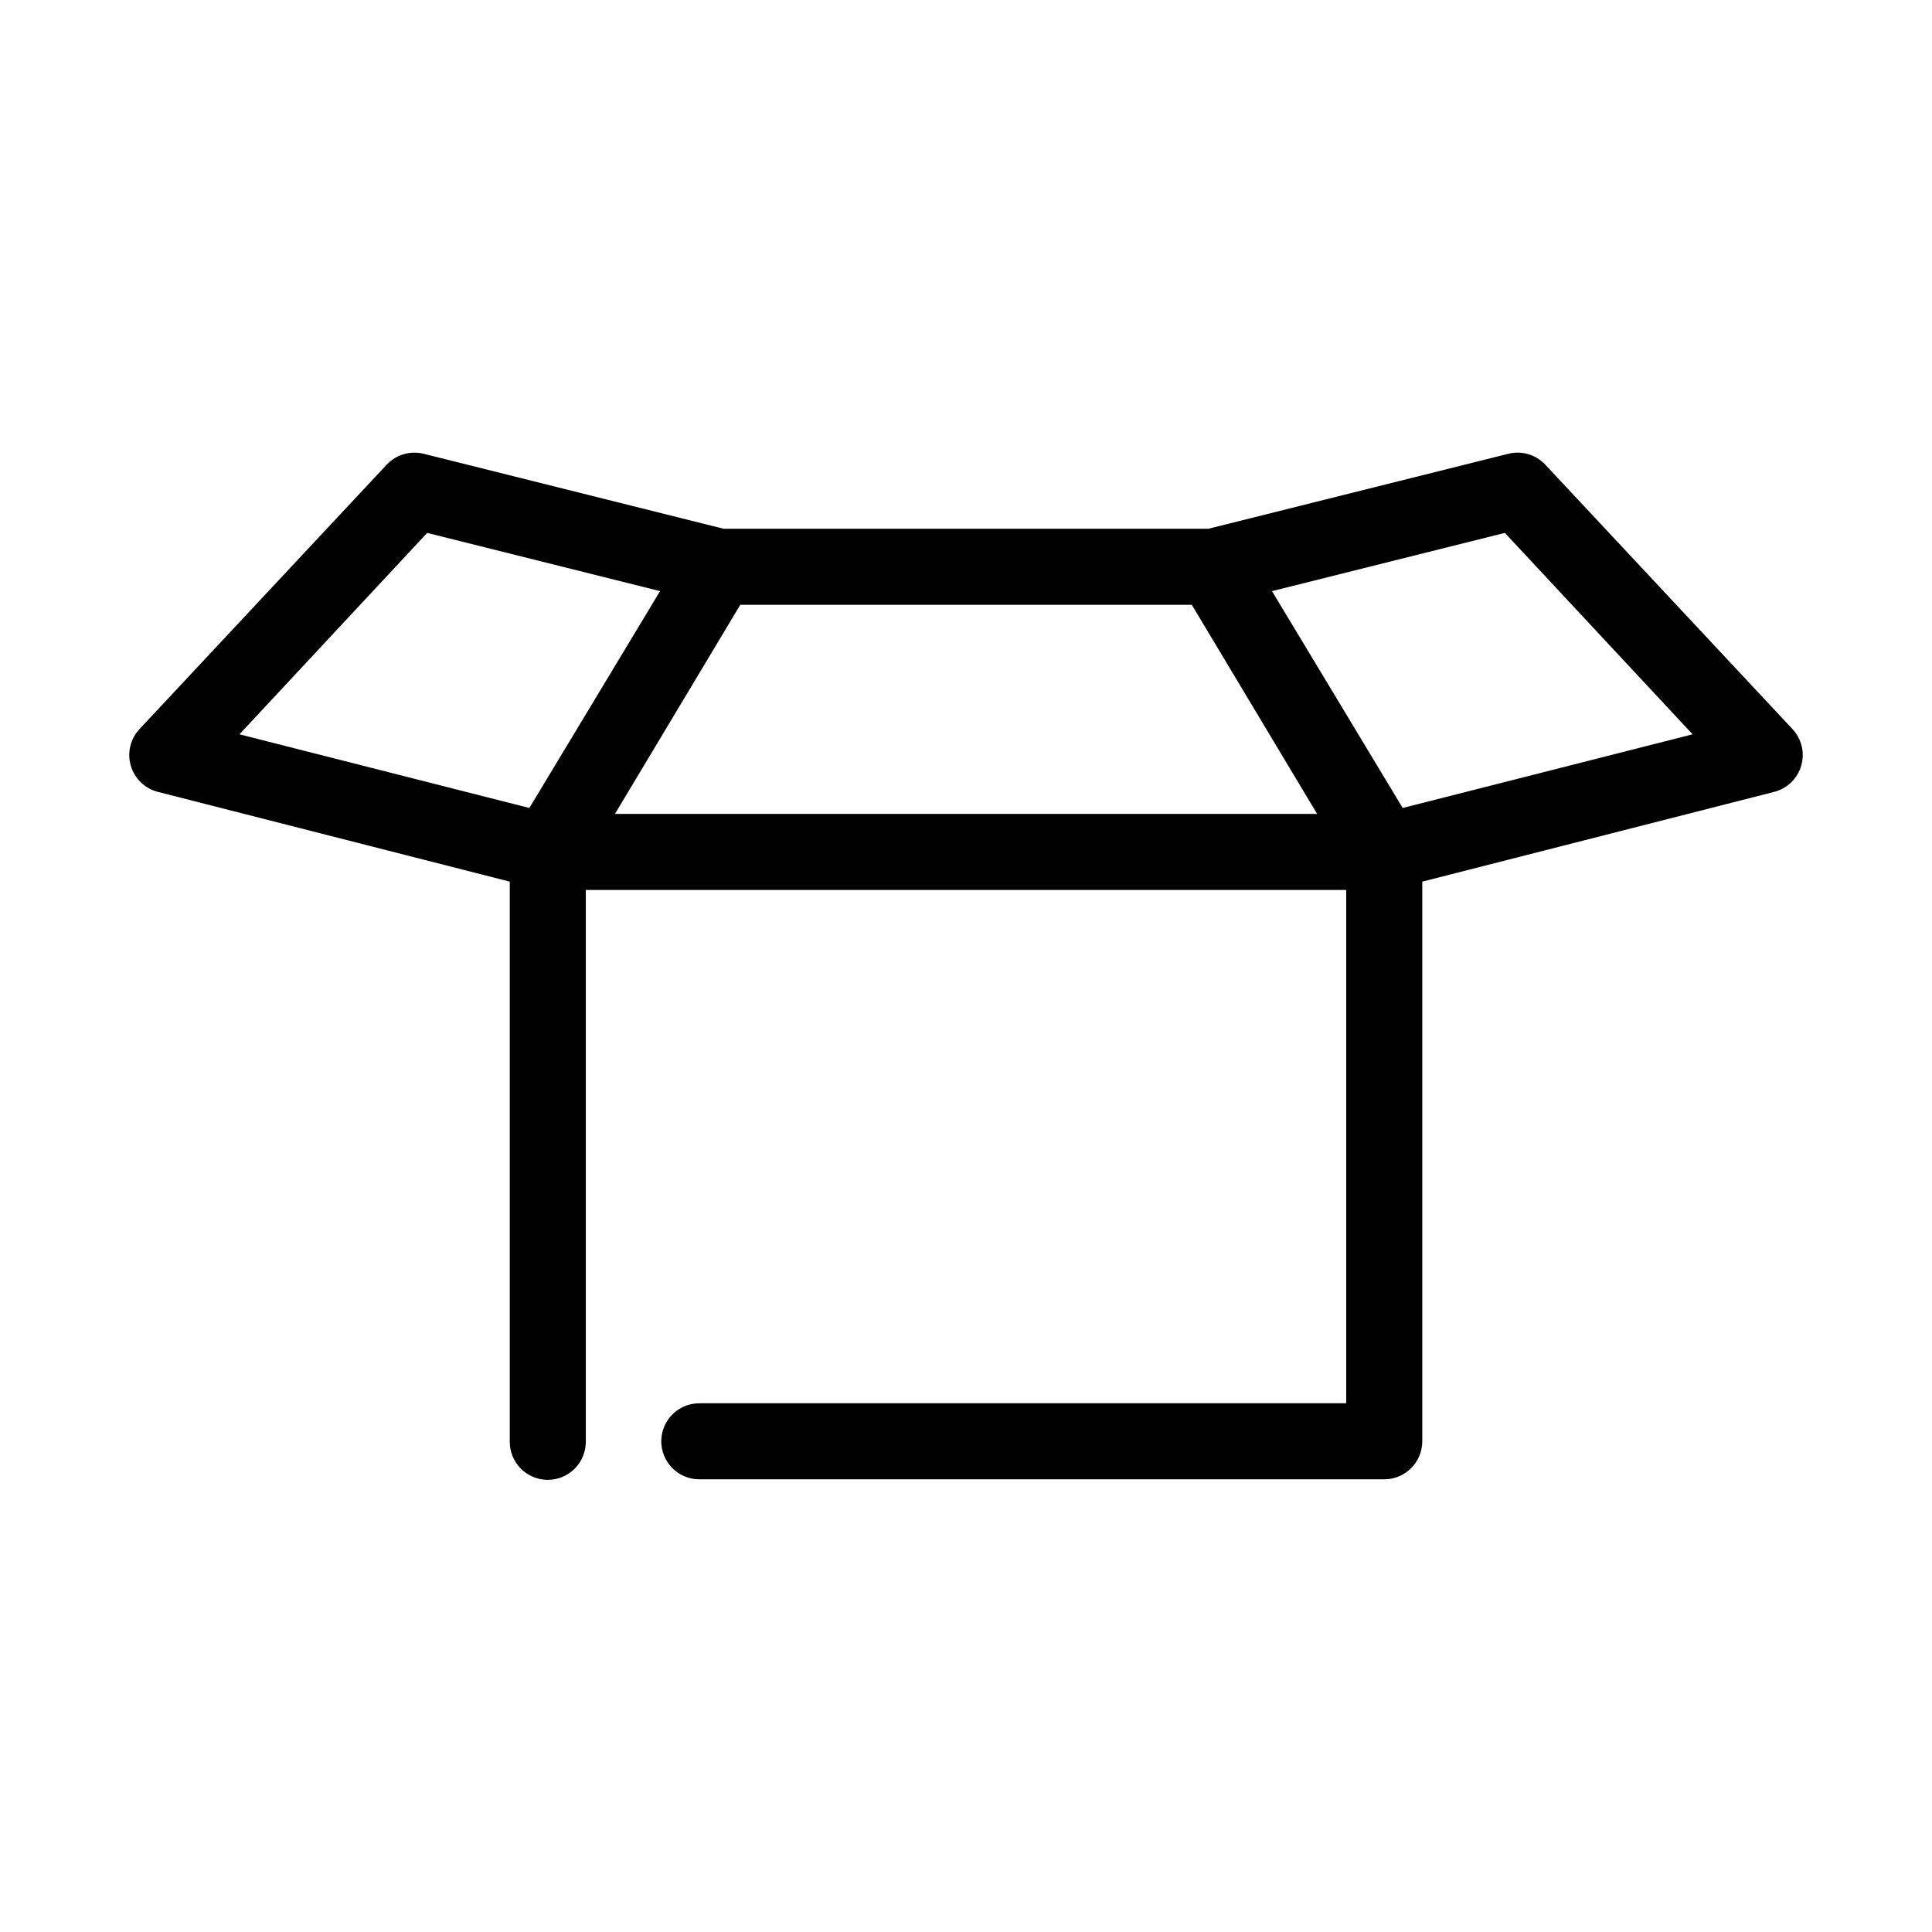
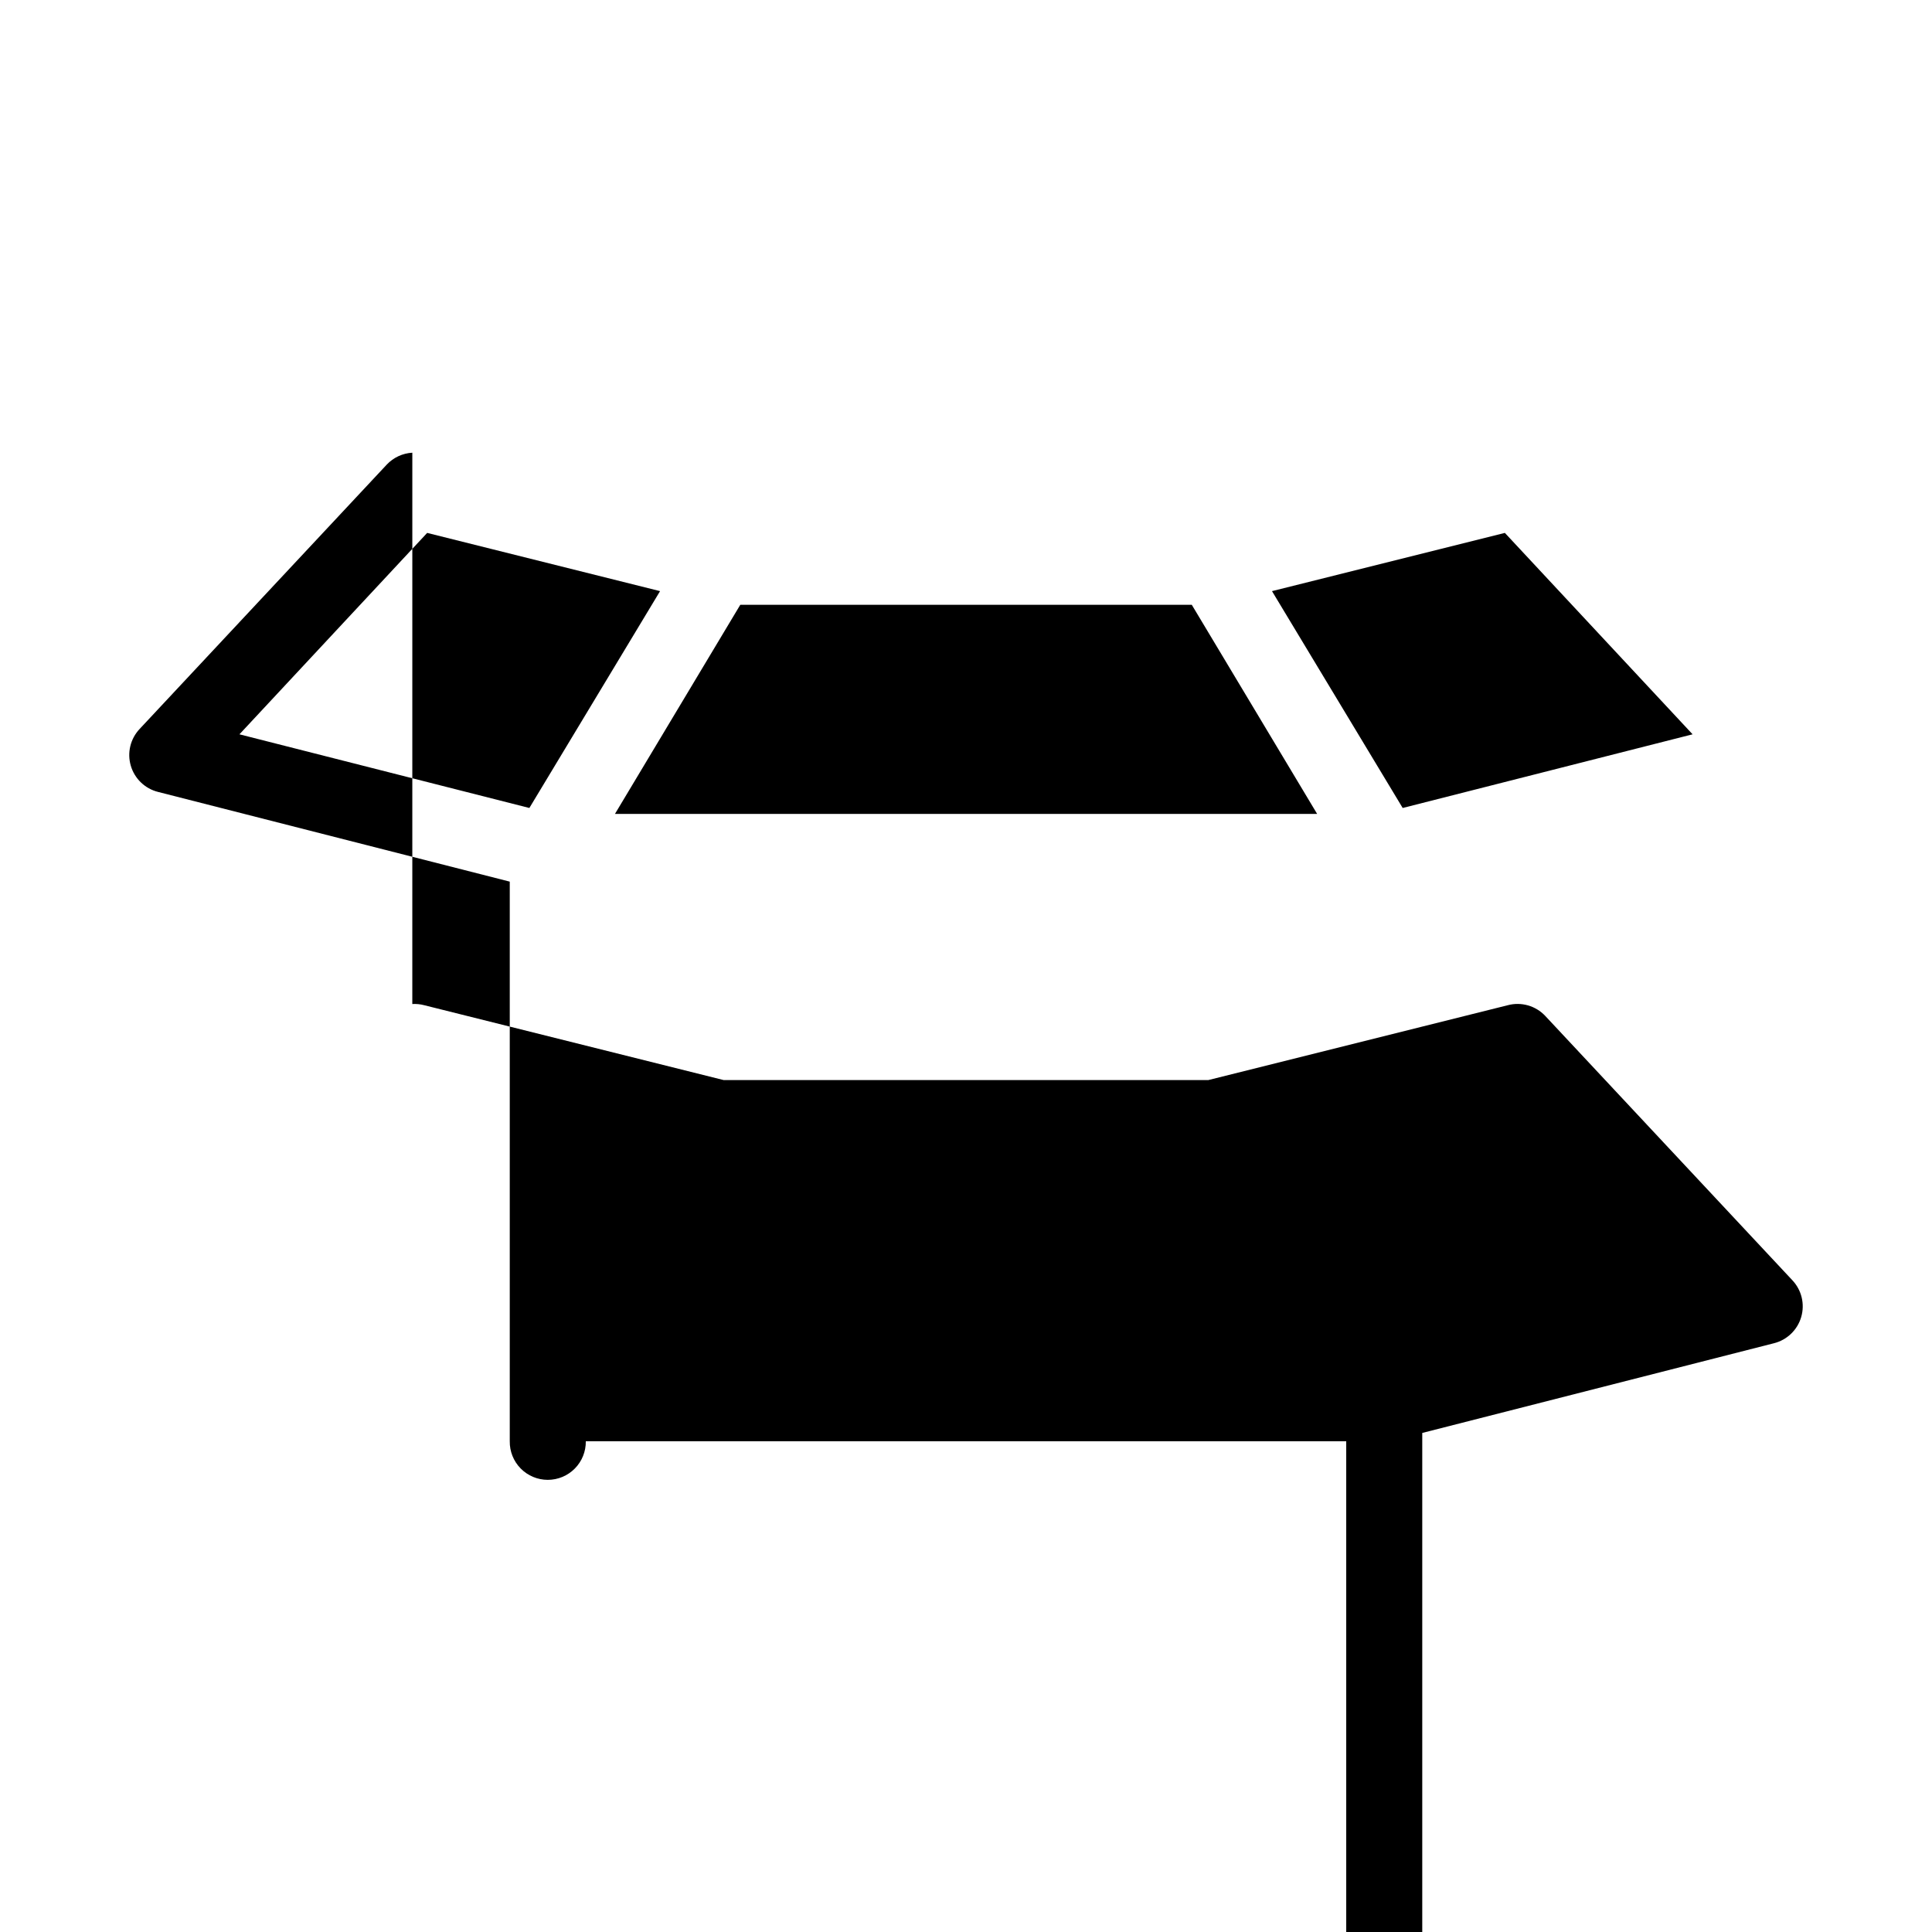
<svg xmlns="http://www.w3.org/2000/svg" fill="#000000" width="800px" height="800px" version="1.1" viewBox="144 144 512 512">
-   <path d="m253.27 263.97c-2.578 0.145-5 1.273-6.773 3.148l-65.492 70.062c-2.457 2.602-3.348 6.309-2.344 9.742s3.754 6.078 7.223 6.945l93.207 23.773v148.31c-0.039 2.699 1.004 5.297 2.898 7.219s4.481 3.004 7.176 3.004c2.699 0 5.281-1.082 7.176-3.004 1.895-1.922 2.938-4.519 2.902-7.219v-146.1h201.52v136.03h-171.3c-2.695-0.039-5.297 1.008-7.219 2.898-1.918 1.895-3 4.481-3 7.176 0 2.699 1.082 5.285 3 7.176 1.922 1.895 4.523 2.941 7.219 2.902h181.37c5.566 0 10.078-4.512 10.078-10.078v-148.31l93.203-23.773c3.469-0.867 6.219-3.512 7.223-6.945s0.113-7.141-2.34-9.742l-65.496-70.062c-2.535-2.691-6.344-3.781-9.918-2.832l-79.352 19.836h-128.47l-79.348-19.836c-1.027-0.27-2.09-0.375-3.148-0.316zm3.934 21.254 61.719 15.43-34.637 57.469-76.832-19.523zm285.6 0 49.75 53.375-76.828 19.523-34.637-57.469zm-202.62 19.051h119.65l33.223 55.422h-186.09z" />
+   <path d="m253.27 263.97c-2.578 0.145-5 1.273-6.773 3.148l-65.492 70.062c-2.457 2.602-3.348 6.309-2.344 9.742s3.754 6.078 7.223 6.945l93.207 23.773v148.31c-0.039 2.699 1.004 5.297 2.898 7.219s4.481 3.004 7.176 3.004c2.699 0 5.281-1.082 7.176-3.004 1.895-1.922 2.938-4.519 2.902-7.219h201.52v136.03h-171.3c-2.695-0.039-5.297 1.008-7.219 2.898-1.918 1.895-3 4.481-3 7.176 0 2.699 1.082 5.285 3 7.176 1.922 1.895 4.523 2.941 7.219 2.902h181.37c5.566 0 10.078-4.512 10.078-10.078v-148.31l93.203-23.773c3.469-0.867 6.219-3.512 7.223-6.945s0.113-7.141-2.34-9.742l-65.496-70.062c-2.535-2.691-6.344-3.781-9.918-2.832l-79.352 19.836h-128.47l-79.348-19.836c-1.027-0.27-2.09-0.375-3.148-0.316zm3.934 21.254 61.719 15.43-34.637 57.469-76.832-19.523zm285.6 0 49.75 53.375-76.828 19.523-34.637-57.469zm-202.62 19.051h119.65l33.223 55.422h-186.09z" />
</svg>